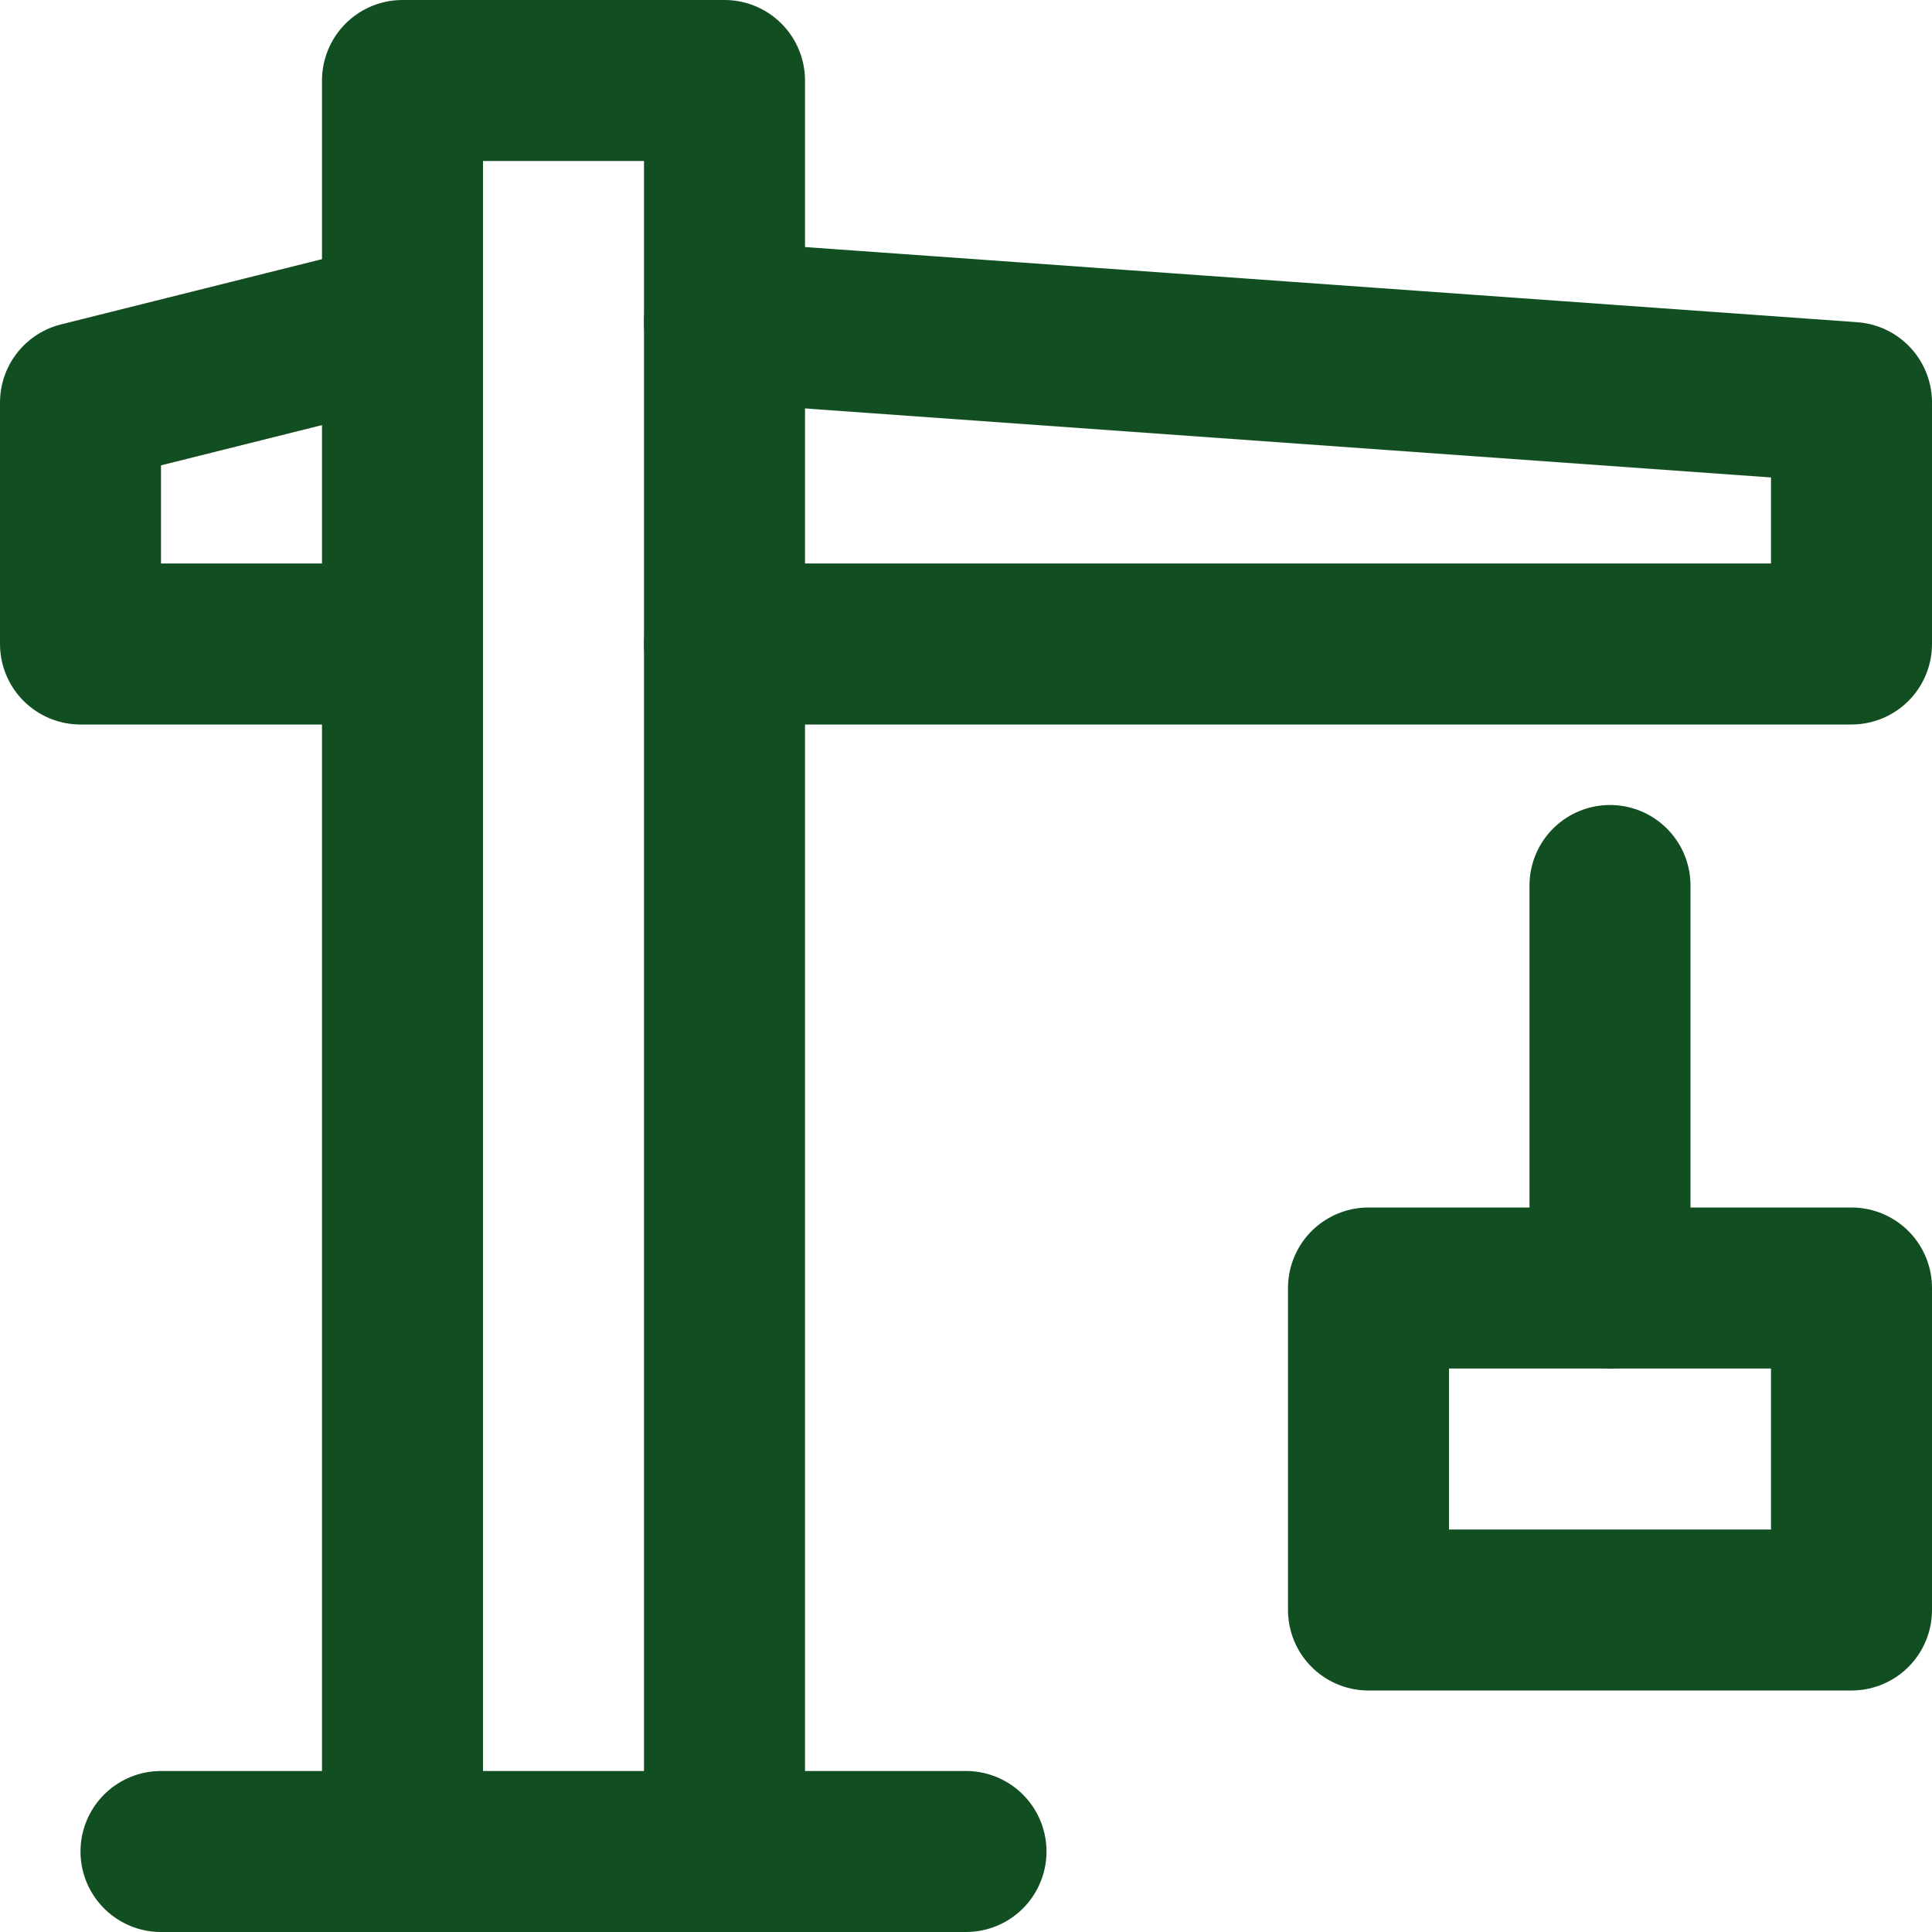
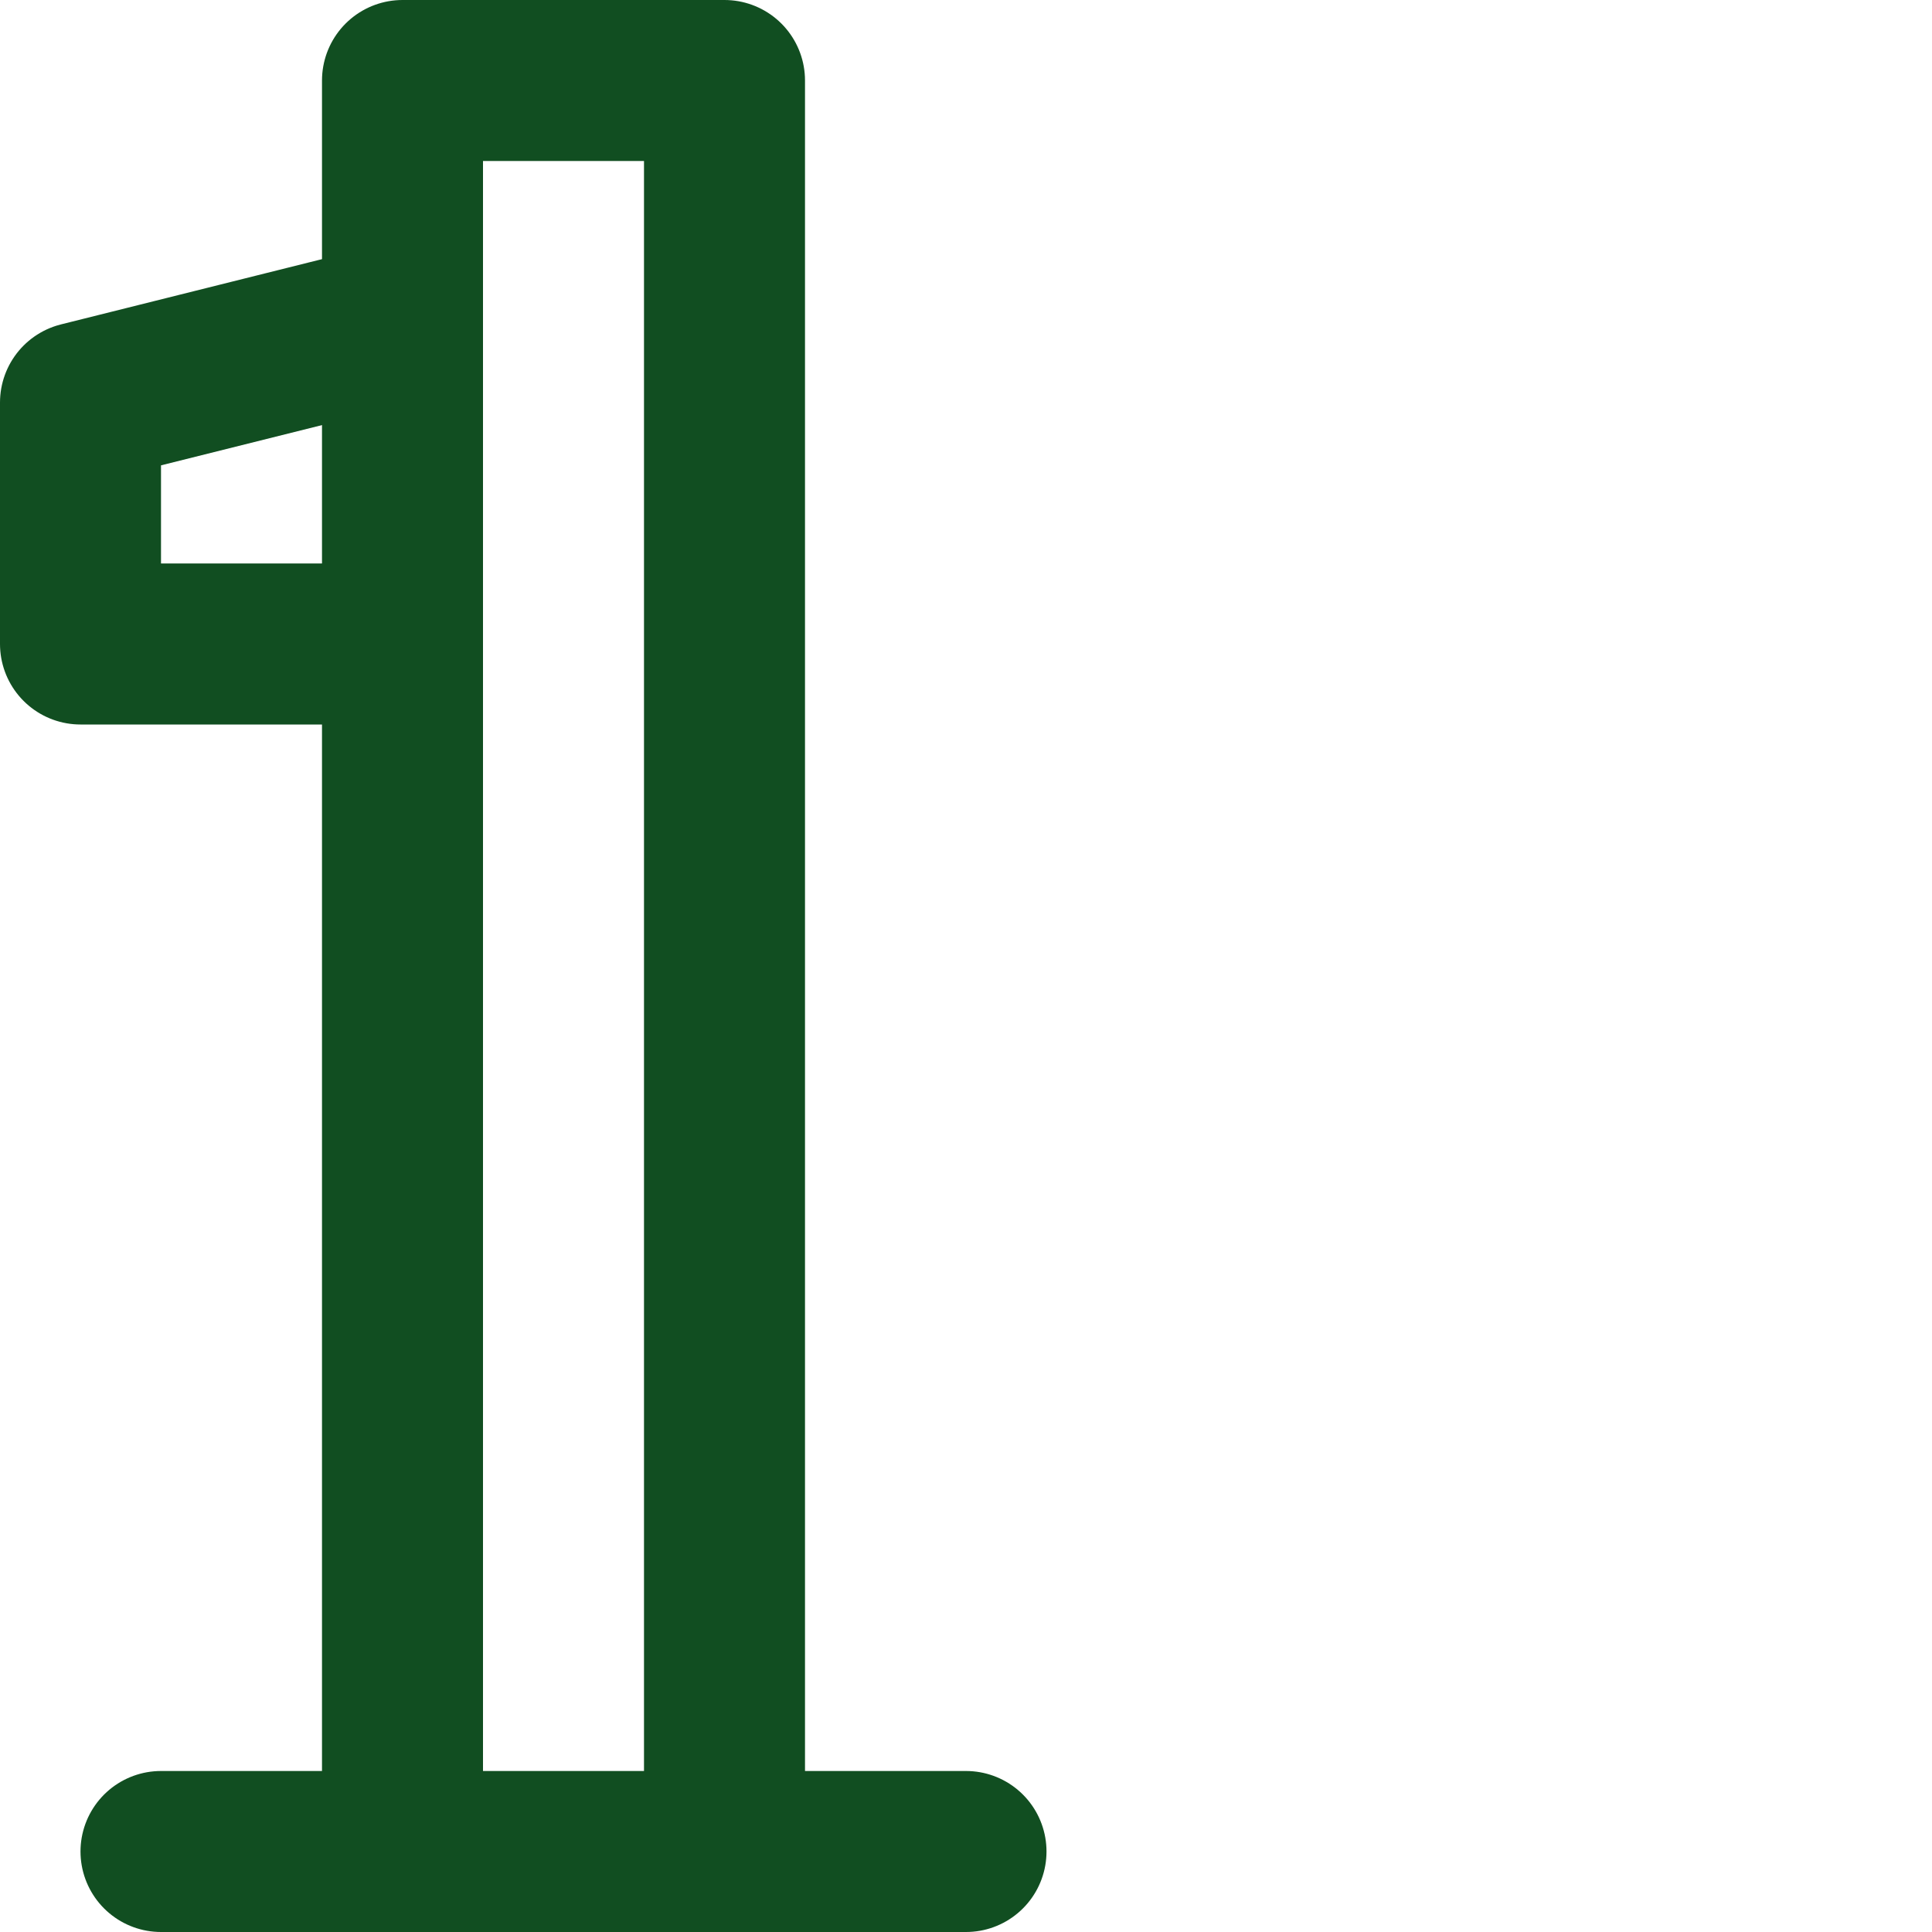
<svg xmlns="http://www.w3.org/2000/svg" width="24px" height="24px" viewBox="0 0 24 24" version="1.1">
  <title>1BD9E611-0A71-4D74-8803-752F2206D62F@1x</title>
  <g id="Symbols" stroke="none" stroke-width="1" fill="none" fill-rule="evenodd" stroke-linecap="round" stroke-linejoin="round">
    <g id="Icons/M/Forest/Constructions" stroke="#114E21" stroke-width="2">
      <g id="crane" transform="translate(1, 1)">
        <polyline id="Path" points="4 22 4 0 8 0 8 22" />
        <line x1="1" y1="22" x2="11" y2="22" id="Path" />
-         <polyline id="Path" points="8 3 22 4 22 7 8 7" />
        <polyline id="Path" points="4 7 0 7 0 4 4 3" />
-         <line x1="19" y1="10" x2="19" y2="15" id="Path" />
-         <rect id="Rectangle" x="16" y="15" width="6" height="4" />
      </g>
    </g>
  </g>
</svg>